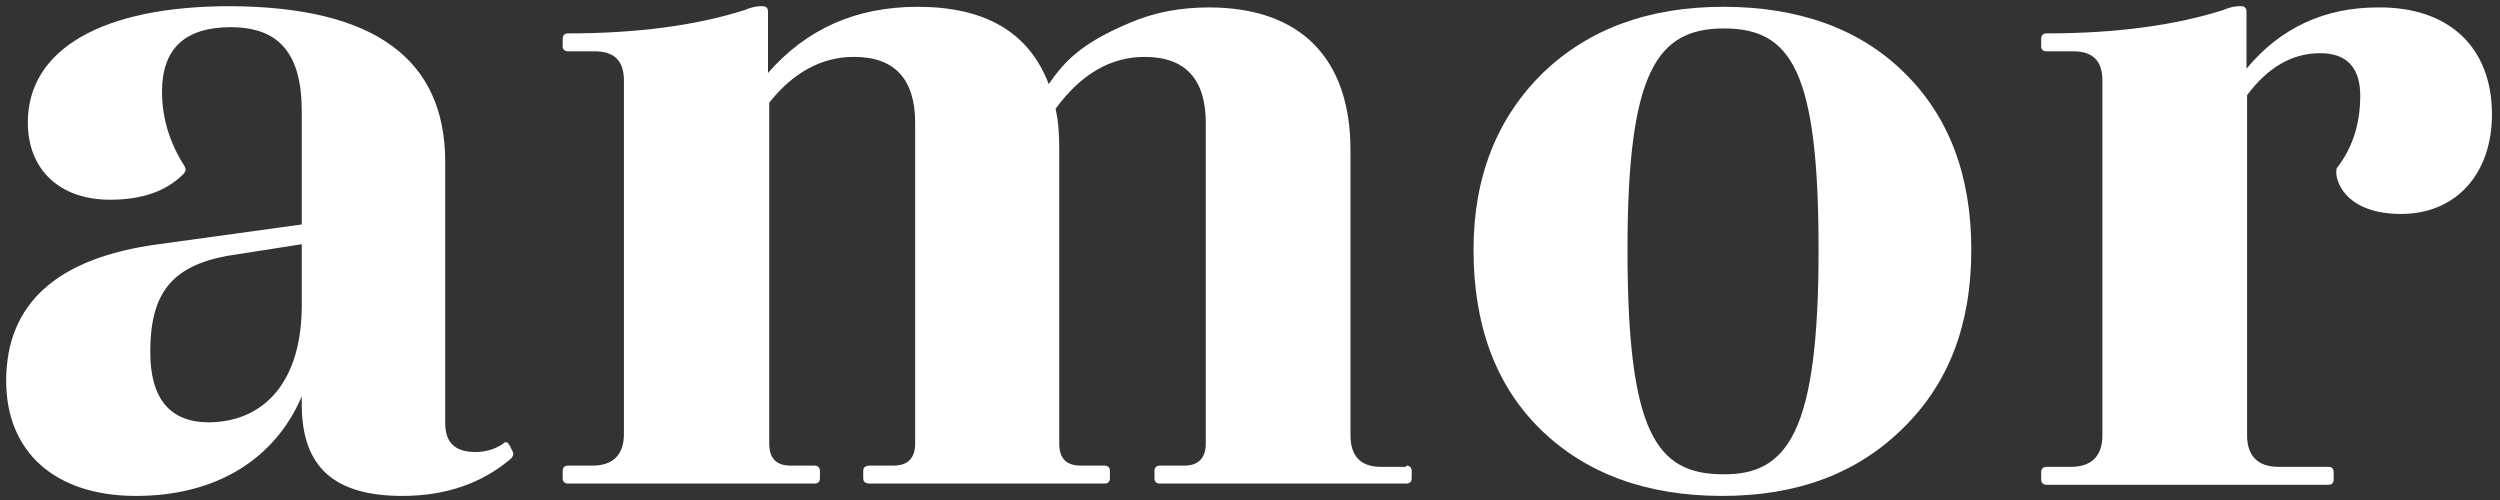
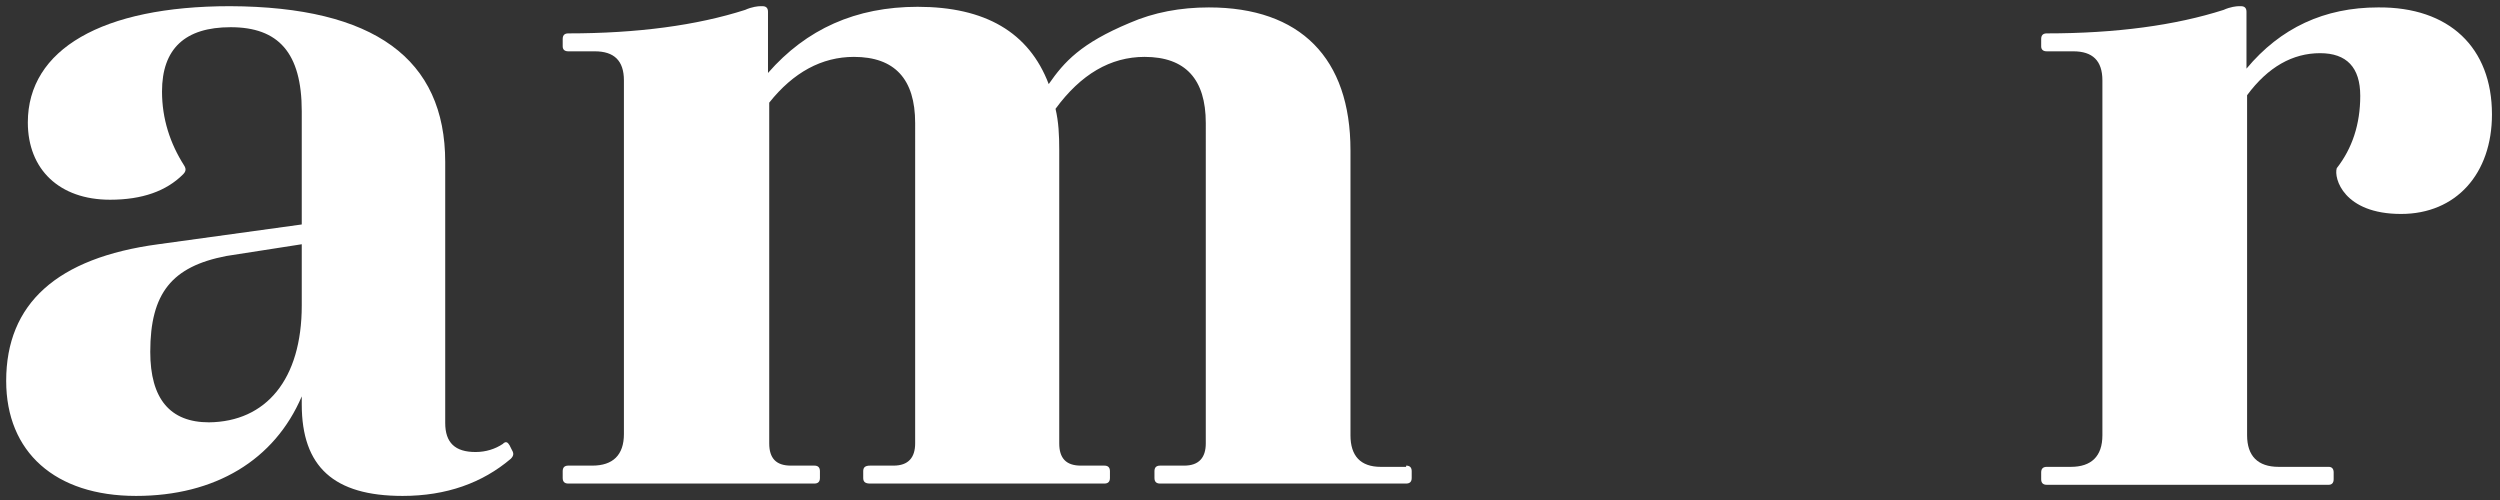
<svg xmlns="http://www.w3.org/2000/svg" version="1.1" x="0px" y="0px" viewBox="0 0 404.3 80.9" style="enable-background:new 0 0 404.3 80.9;" xml:space="preserve">
  <rect x="0" y="0" width="404.3" height="80.9" fill="#333333" stroke="none" />
  <style type="text/css"> .st0{fill:#FFFFFF;} .st1{display:none;} </style>
  <g id="Logo">
    <g>
      <path class="st0" d="M82.8,72.8c0.3,0.5,0.3,0.9-0.2,1.4c-4.6,3.9-10.4,6-17.5,6c-11.1,0-16.3-4.7-16.3-14.8v-1.3 C44.4,74.4,34.8,80.2,22,80.2c-13.1,0-21-7.1-21-18.6c0-12.5,8.2-19.9,24.6-22.1l23.2-3.2V18c0-9.5-3.8-13.6-11.5-13.6 c-7.4,0-11.1,3.5-11.1,10.4c0,4.4,1.3,8.4,3.6,12c0.3,0.5,0.3,0.9-0.2,1.4c-2.7,2.7-6.6,4.1-11.8,4.1c-8.2,0-13.3-4.9-13.3-12.5 c0-11.8,12-18.8,32.7-18.8C60.5,1.1,72,9.5,72,26.2v42.2c0,3.2,1.6,4.7,4.9,4.7c1.7,0,3.2-0.5,4.4-1.3c0.5-0.5,0.8-0.3,1.1,0.2 L82.8,72.8z M48.8,49.4v-9.9l-12.2,1.9c-8.8,1.7-12.3,6-12.3,15.5c0,7.6,3.2,11.4,9.5,11.4C43,68.2,48.8,61.4,48.8,49.4z" />
      <path class="st0" d="M227.4,75.3c0.6,0,0.9,0.3,0.9,0.9v1.1c0,0.6-0.3,0.9-0.9,0.9h-39.8c-0.6,0-0.9-0.3-0.9-0.9v-1.1 c0-0.6,0.3-0.9,0.9-0.9h3.9c2.4,0,3.5-1.3,3.5-3.6V19.9c0-7.1-3.3-10.7-9.9-10.7c-5.5,0-10.3,2.8-14.4,8.4 c0.5,2.1,0.6,4.3,0.6,6.6v47.5c0,2.4,1.1,3.6,3.5,3.6h3.8c0.6,0,0.9,0.3,0.9,0.9v1.1c0,0.6-0.3,0.9-0.9,0.9h-37.9 c-0.8,0-1.1-0.3-1.1-0.9v-1.1c0-0.6,0.3-0.9,1.1-0.9h3.8c2.4,0,3.5-1.3,3.5-3.6V19.9c0-7.1-3.3-10.7-9.9-10.7 c-5.2,0-9.8,2.5-13.7,7.4v55.1c0,2.4,1.1,3.6,3.5,3.6h3.8c0.6,0,0.9,0.3,0.9,0.9v1.1c0,0.6-0.3,0.9-0.9,0.9H91.9 c-0.6,0-0.9-0.3-0.9-0.9v-1.1c0-0.6,0.3-0.9,0.9-0.9h3.9c3.3,0,5.1-1.7,5.1-5.1V13c0-3.2-1.6-4.7-4.7-4.7h-4.3 c-0.6,0-0.9-0.3-0.9-0.8V6.3c0-0.6,0.3-0.9,0.9-0.9c11.2,0,20.8-1.3,28.6-3.8c1.1-0.5,2.1-0.6,2.5-0.6h0.3c0.6,0,0.9,0.3,0.9,0.9 v9.9c6.2-7.1,14.2-10.7,24.2-10.7c10.9,0,18,4.1,21.2,12.5c2.5-3.6,5.2-6.6,13.1-9.9c3.9-1.7,8.2-2.5,12.8-2.5 c14.8,0,22.9,8.2,22.9,23.1v46.1c0,3.3,1.6,5.1,4.9,5.1H227.4z" />
-       <path class="st0" d="M249.2,69.5c-7.3-7.1-10.9-16.9-10.9-29.1c0-11.8,3.8-21.3,11.2-28.6c7.4-7.1,17.1-10.7,29.2-10.7 s22,3.5,29.2,10.6c7.3,7.1,10.9,16.7,10.9,28.7c0,12-3.6,21.6-11.1,28.9c-7.4,7.3-17.1,10.9-29.2,10.9 C266.3,80.2,256.5,76.6,249.2,69.5z M294.1,40.4c0-28.9-4.4-35.8-15.3-35.8s-15.6,7.1-15.6,35.8c0,29.7,4.7,36.3,15.5,36.3 C289.2,76.8,294.1,69.7,294.1,40.4z" />
      <path class="st0" d="M403,18.5c0,9.6-5.8,16.1-14.7,16.1c-9.3,0-10.9-5.8-10.4-7.4c2.5-3.2,3.8-7.1,3.8-11.7s-2.2-6.9-6.5-6.9 c-4.4,0-8.4,2.2-11.8,6.8v55c0,3.3,1.7,5.1,5.1,5.1h8.1c0.5,0,0.8,0.3,0.8,0.9v1.1c0,0.6-0.3,0.9-0.8,0.9H331 c-0.6,0-0.9-0.3-0.9-0.9v-1.1c0-0.6,0.3-0.9,0.9-0.9h3.9c3.3,0,5.1-1.7,5.1-5.1V13c0-3.2-1.6-4.7-4.7-4.7H331 c-0.6,0-0.9-0.3-0.9-0.8V6.3c0-0.6,0.3-0.9,0.9-0.9c11.2,0,20.8-1.3,28.6-3.8c1.1-0.5,2.1-0.6,2.5-0.6h0.3c0.6,0,0.9,0.3,0.9,0.9 v9.2c5.5-6.6,12.6-9.9,21.3-9.9C396.1,1.1,403,7.7,403,18.5z" />
    </g>
  </g>
  <g id="Schutzraum" class="st1"> </g>
</svg>